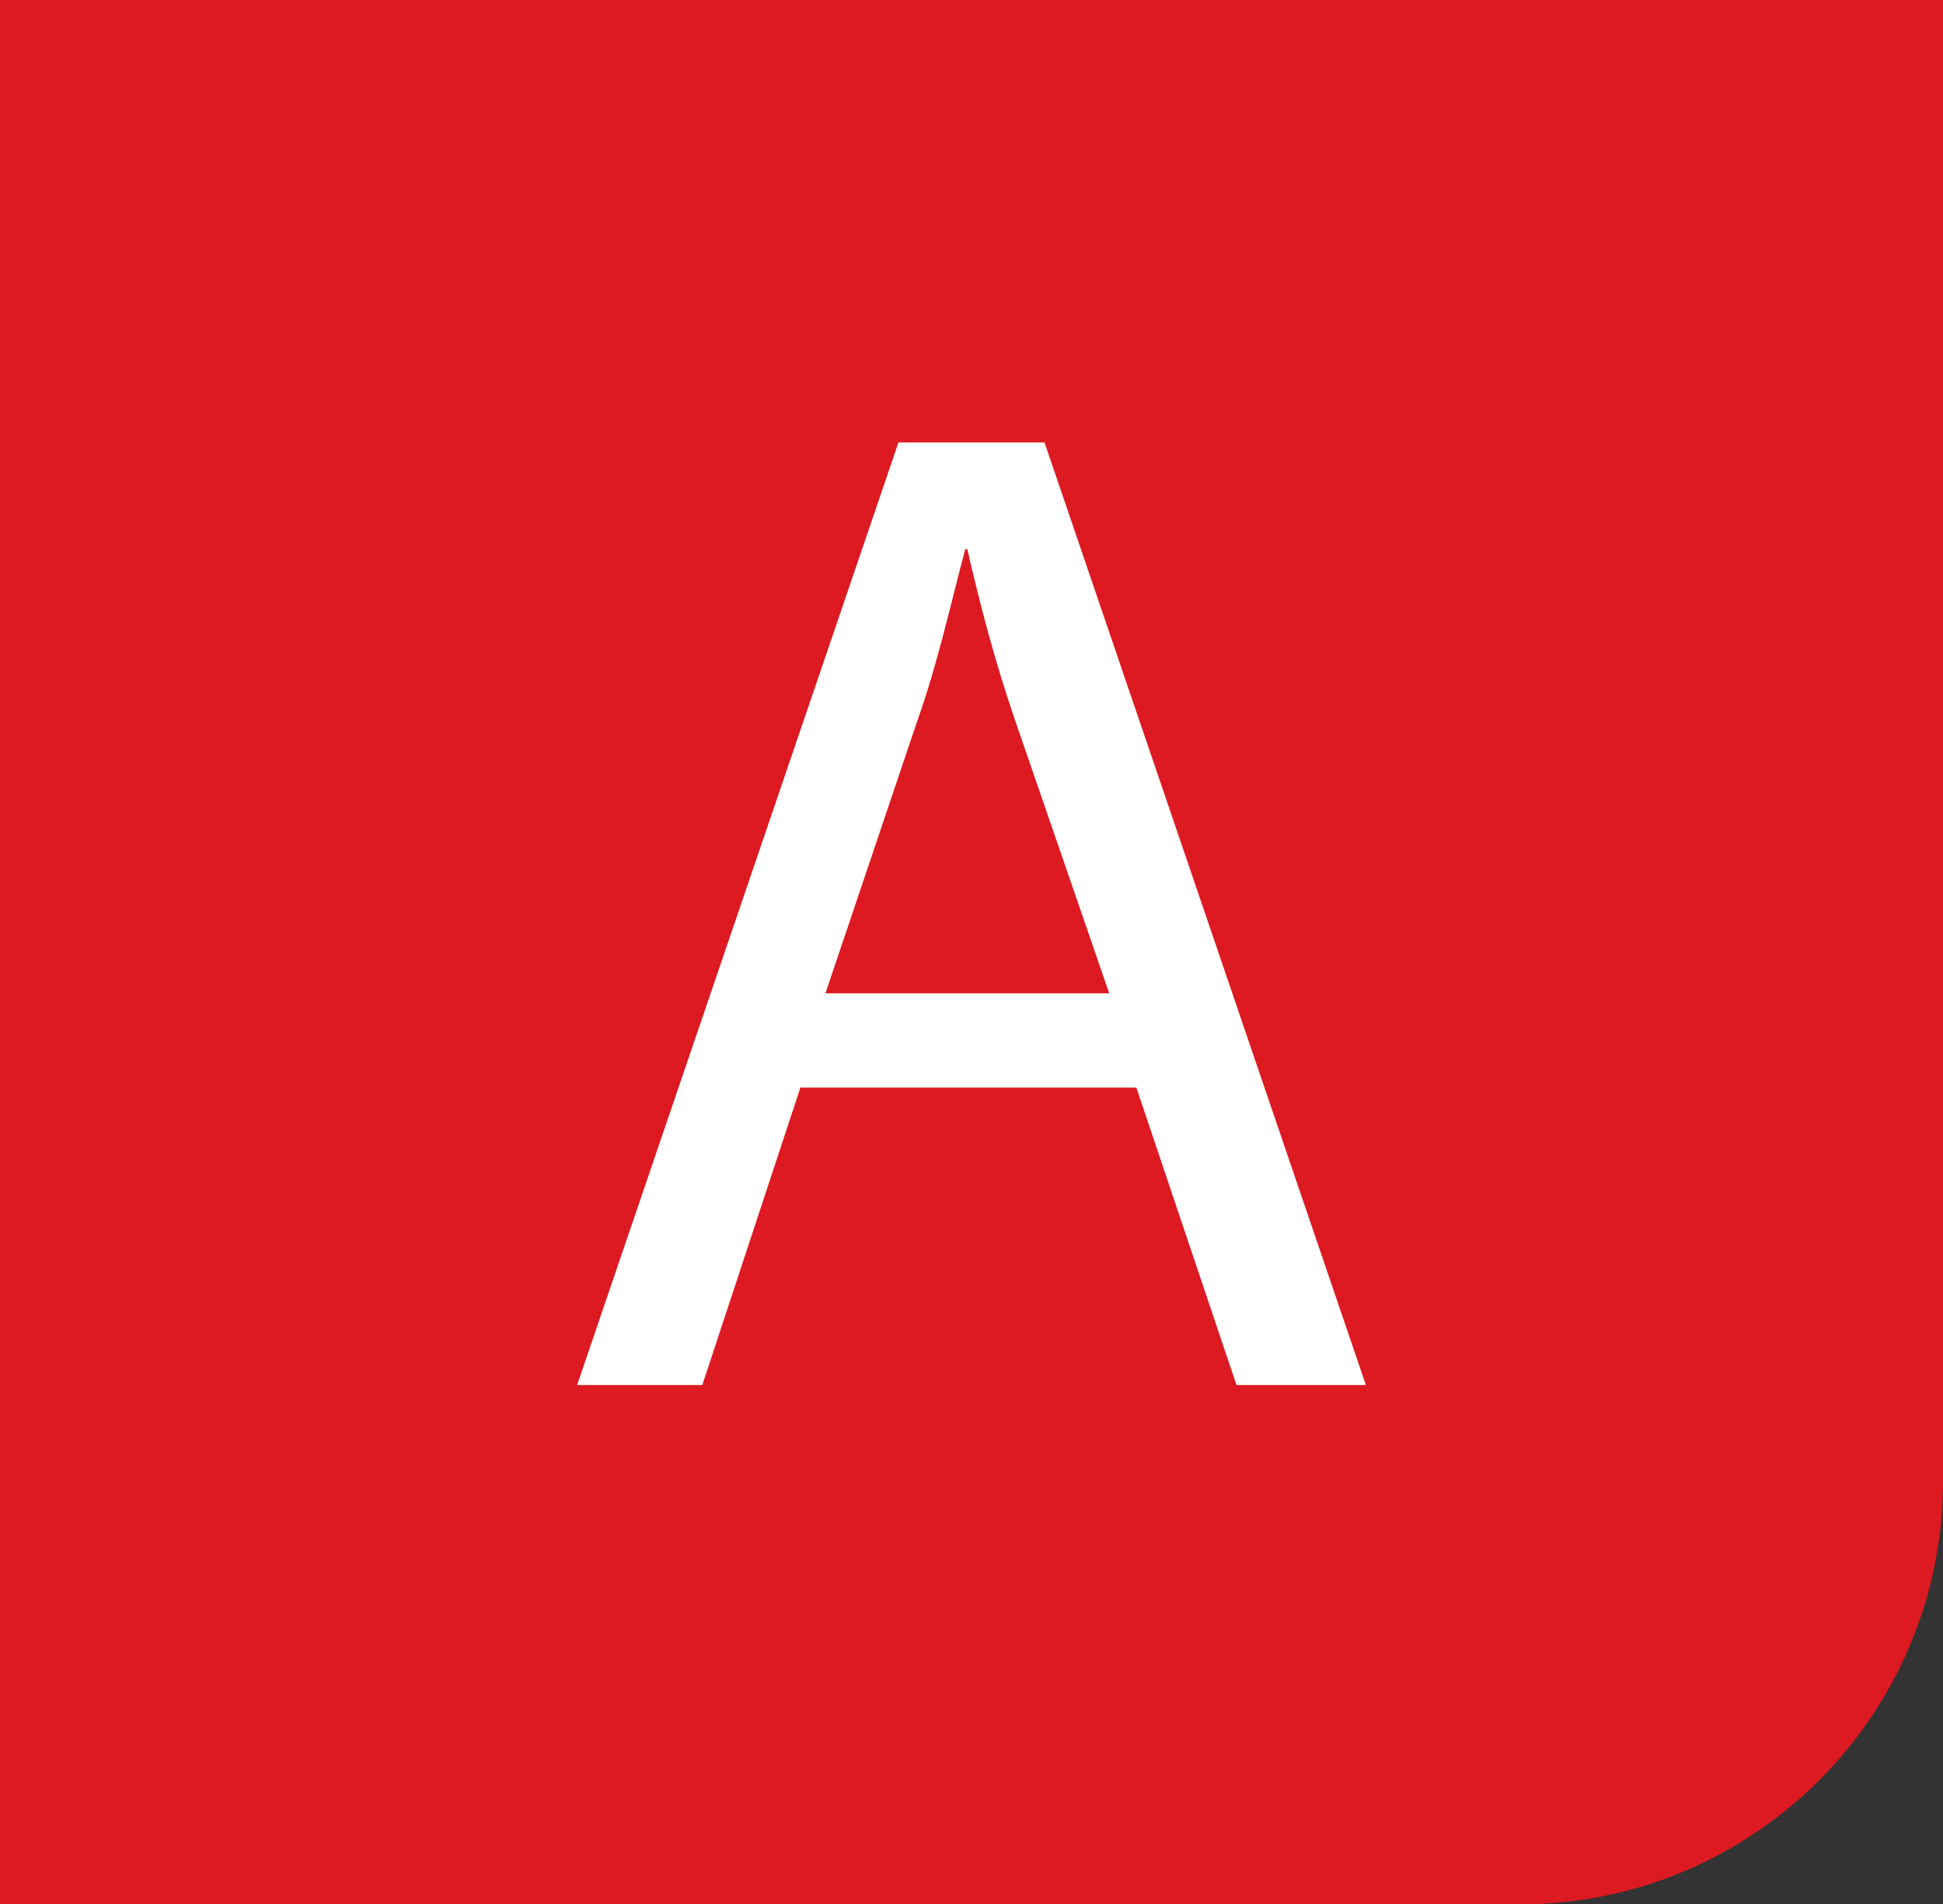
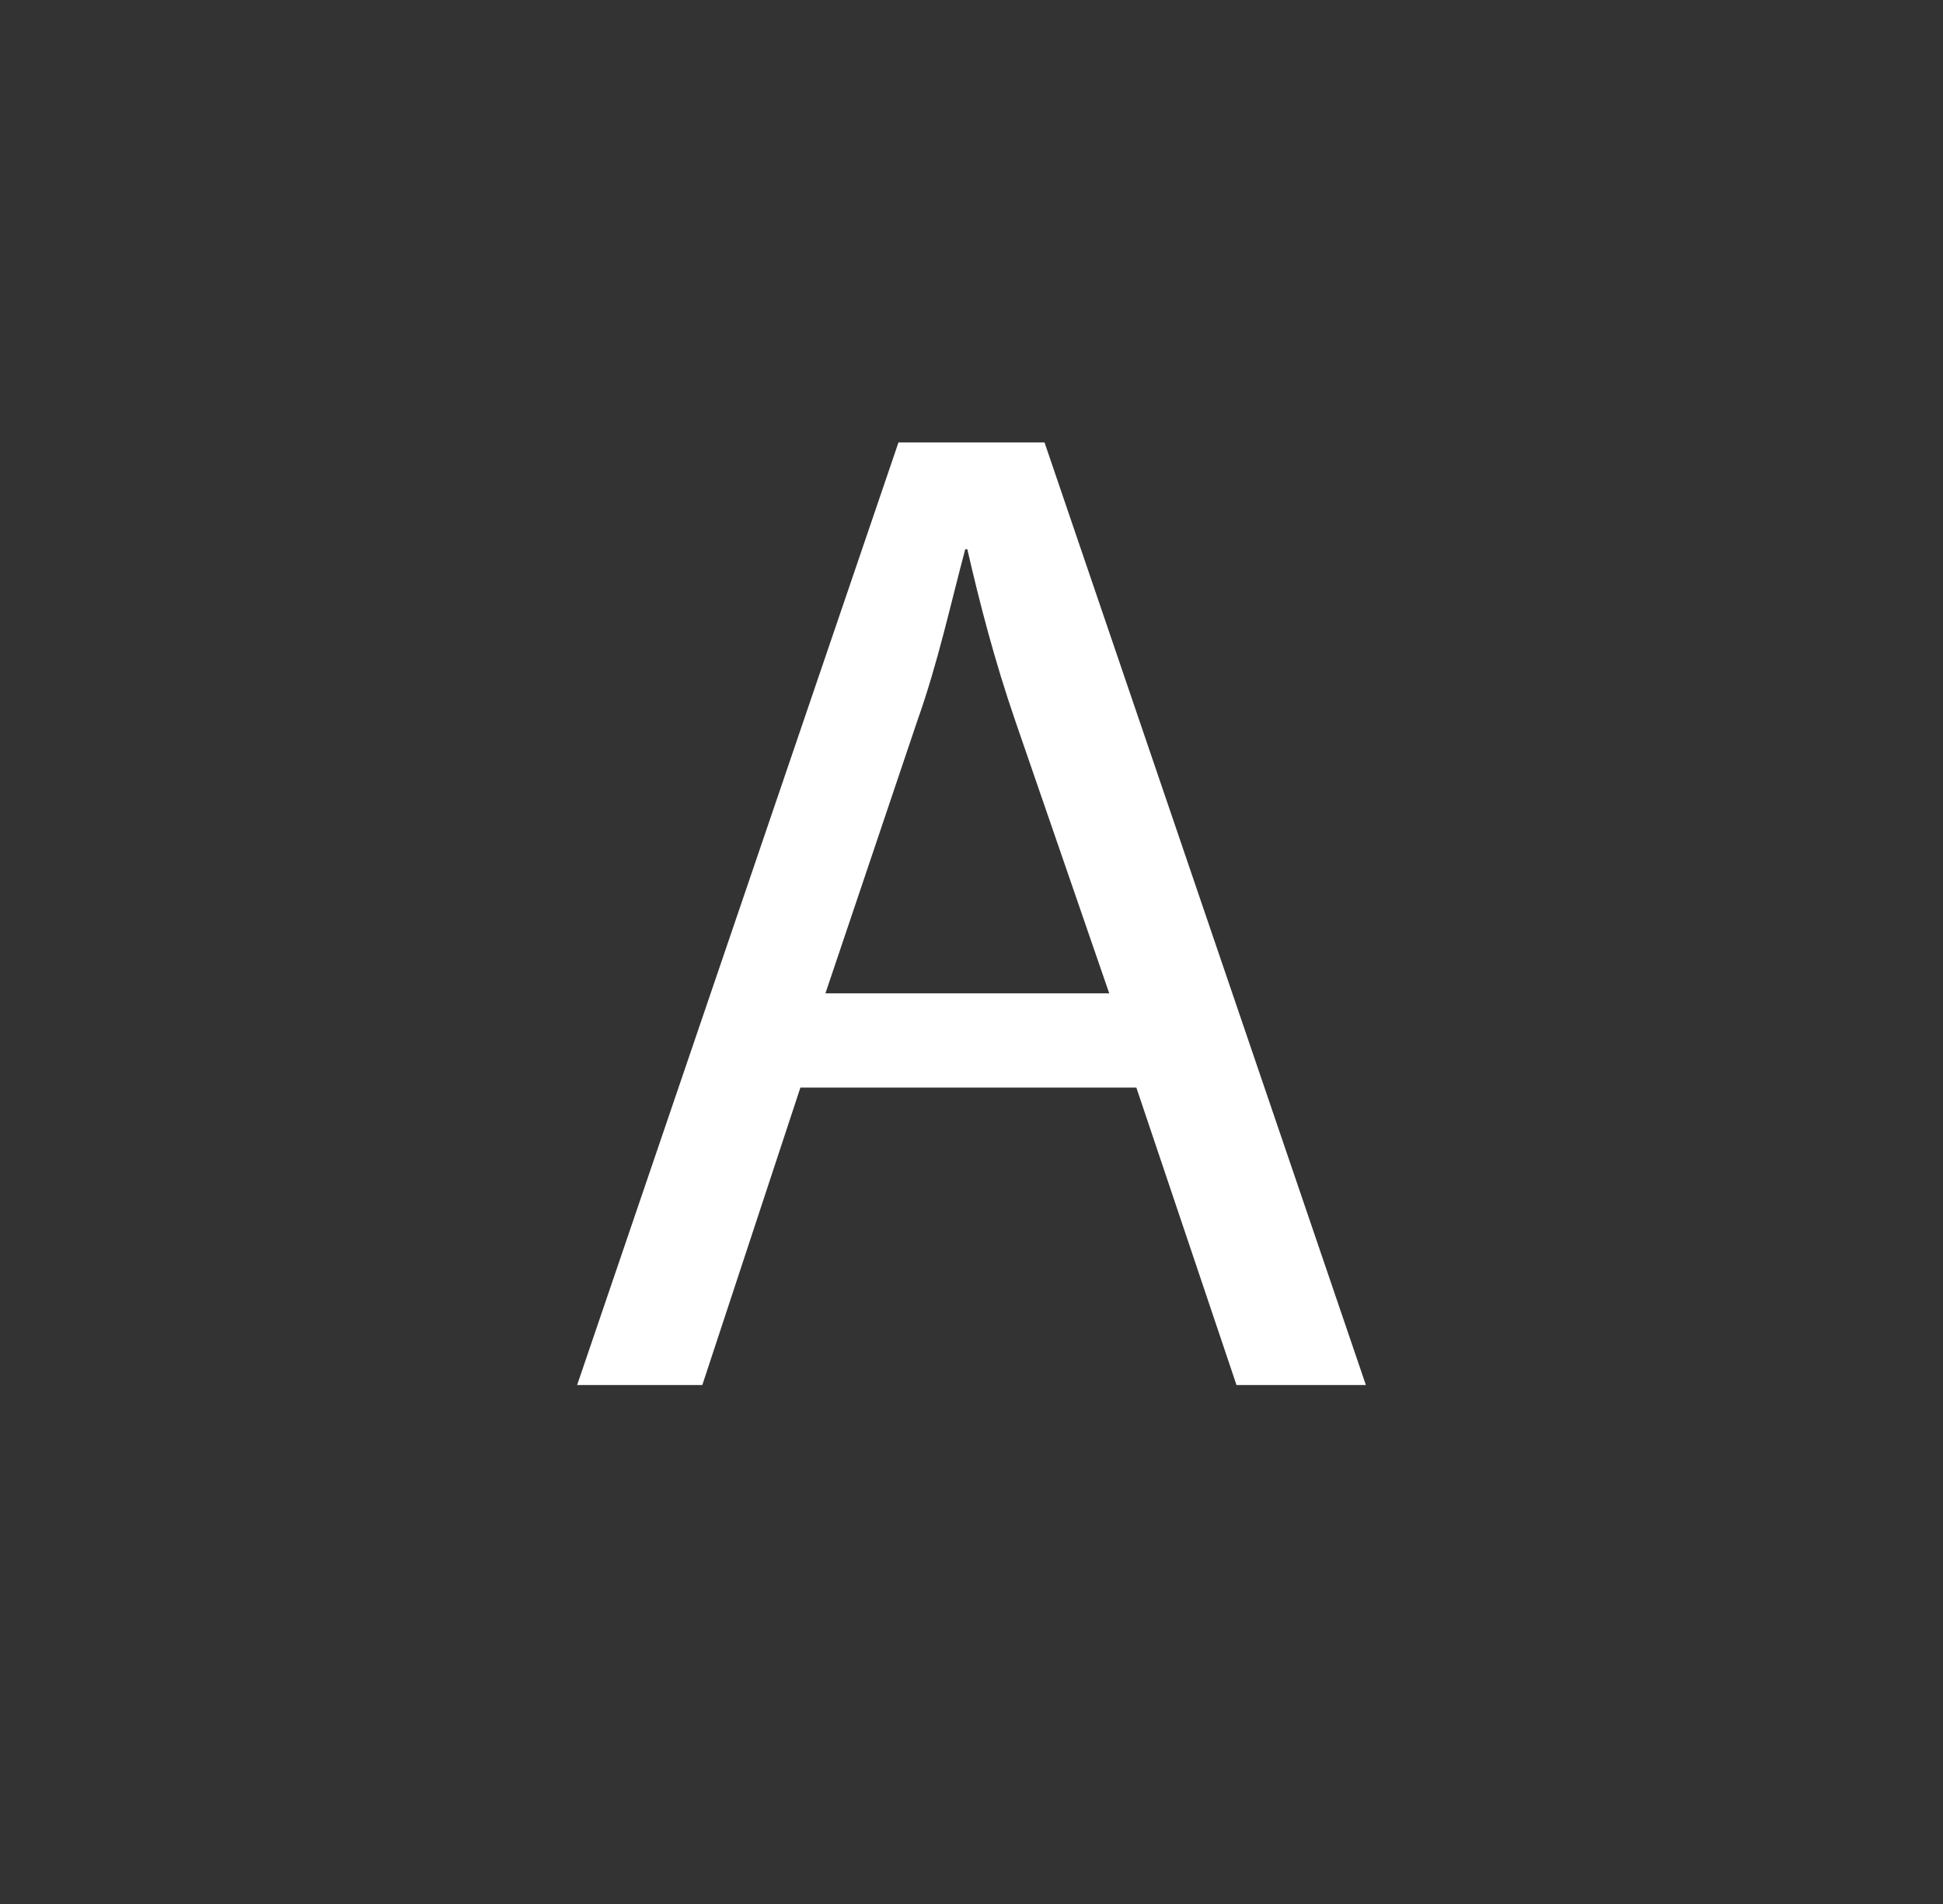
<svg xmlns="http://www.w3.org/2000/svg" width="101" height="99" viewBox="0 0 101 99" fill="none">
  <rect x="0" y="0" width="101" height="99" fill="#333333" stroke="none" />
-   <path d="M0 0H101V77C101 89.15 91.15 99 79 99H0V0Z" fill="#DD1A21" />
  <path d="M41.606 56.538L36.508 72H30L46.704 23H54.296L71 72H64.275L59.069 56.538H41.714H41.606ZM57.659 51.638L52.778 37.482C51.693 34.324 50.934 31.384 50.283 28.553H50.175C49.415 31.384 48.764 34.433 47.68 37.482L42.907 51.638H57.659Z" fill="white" />
</svg>